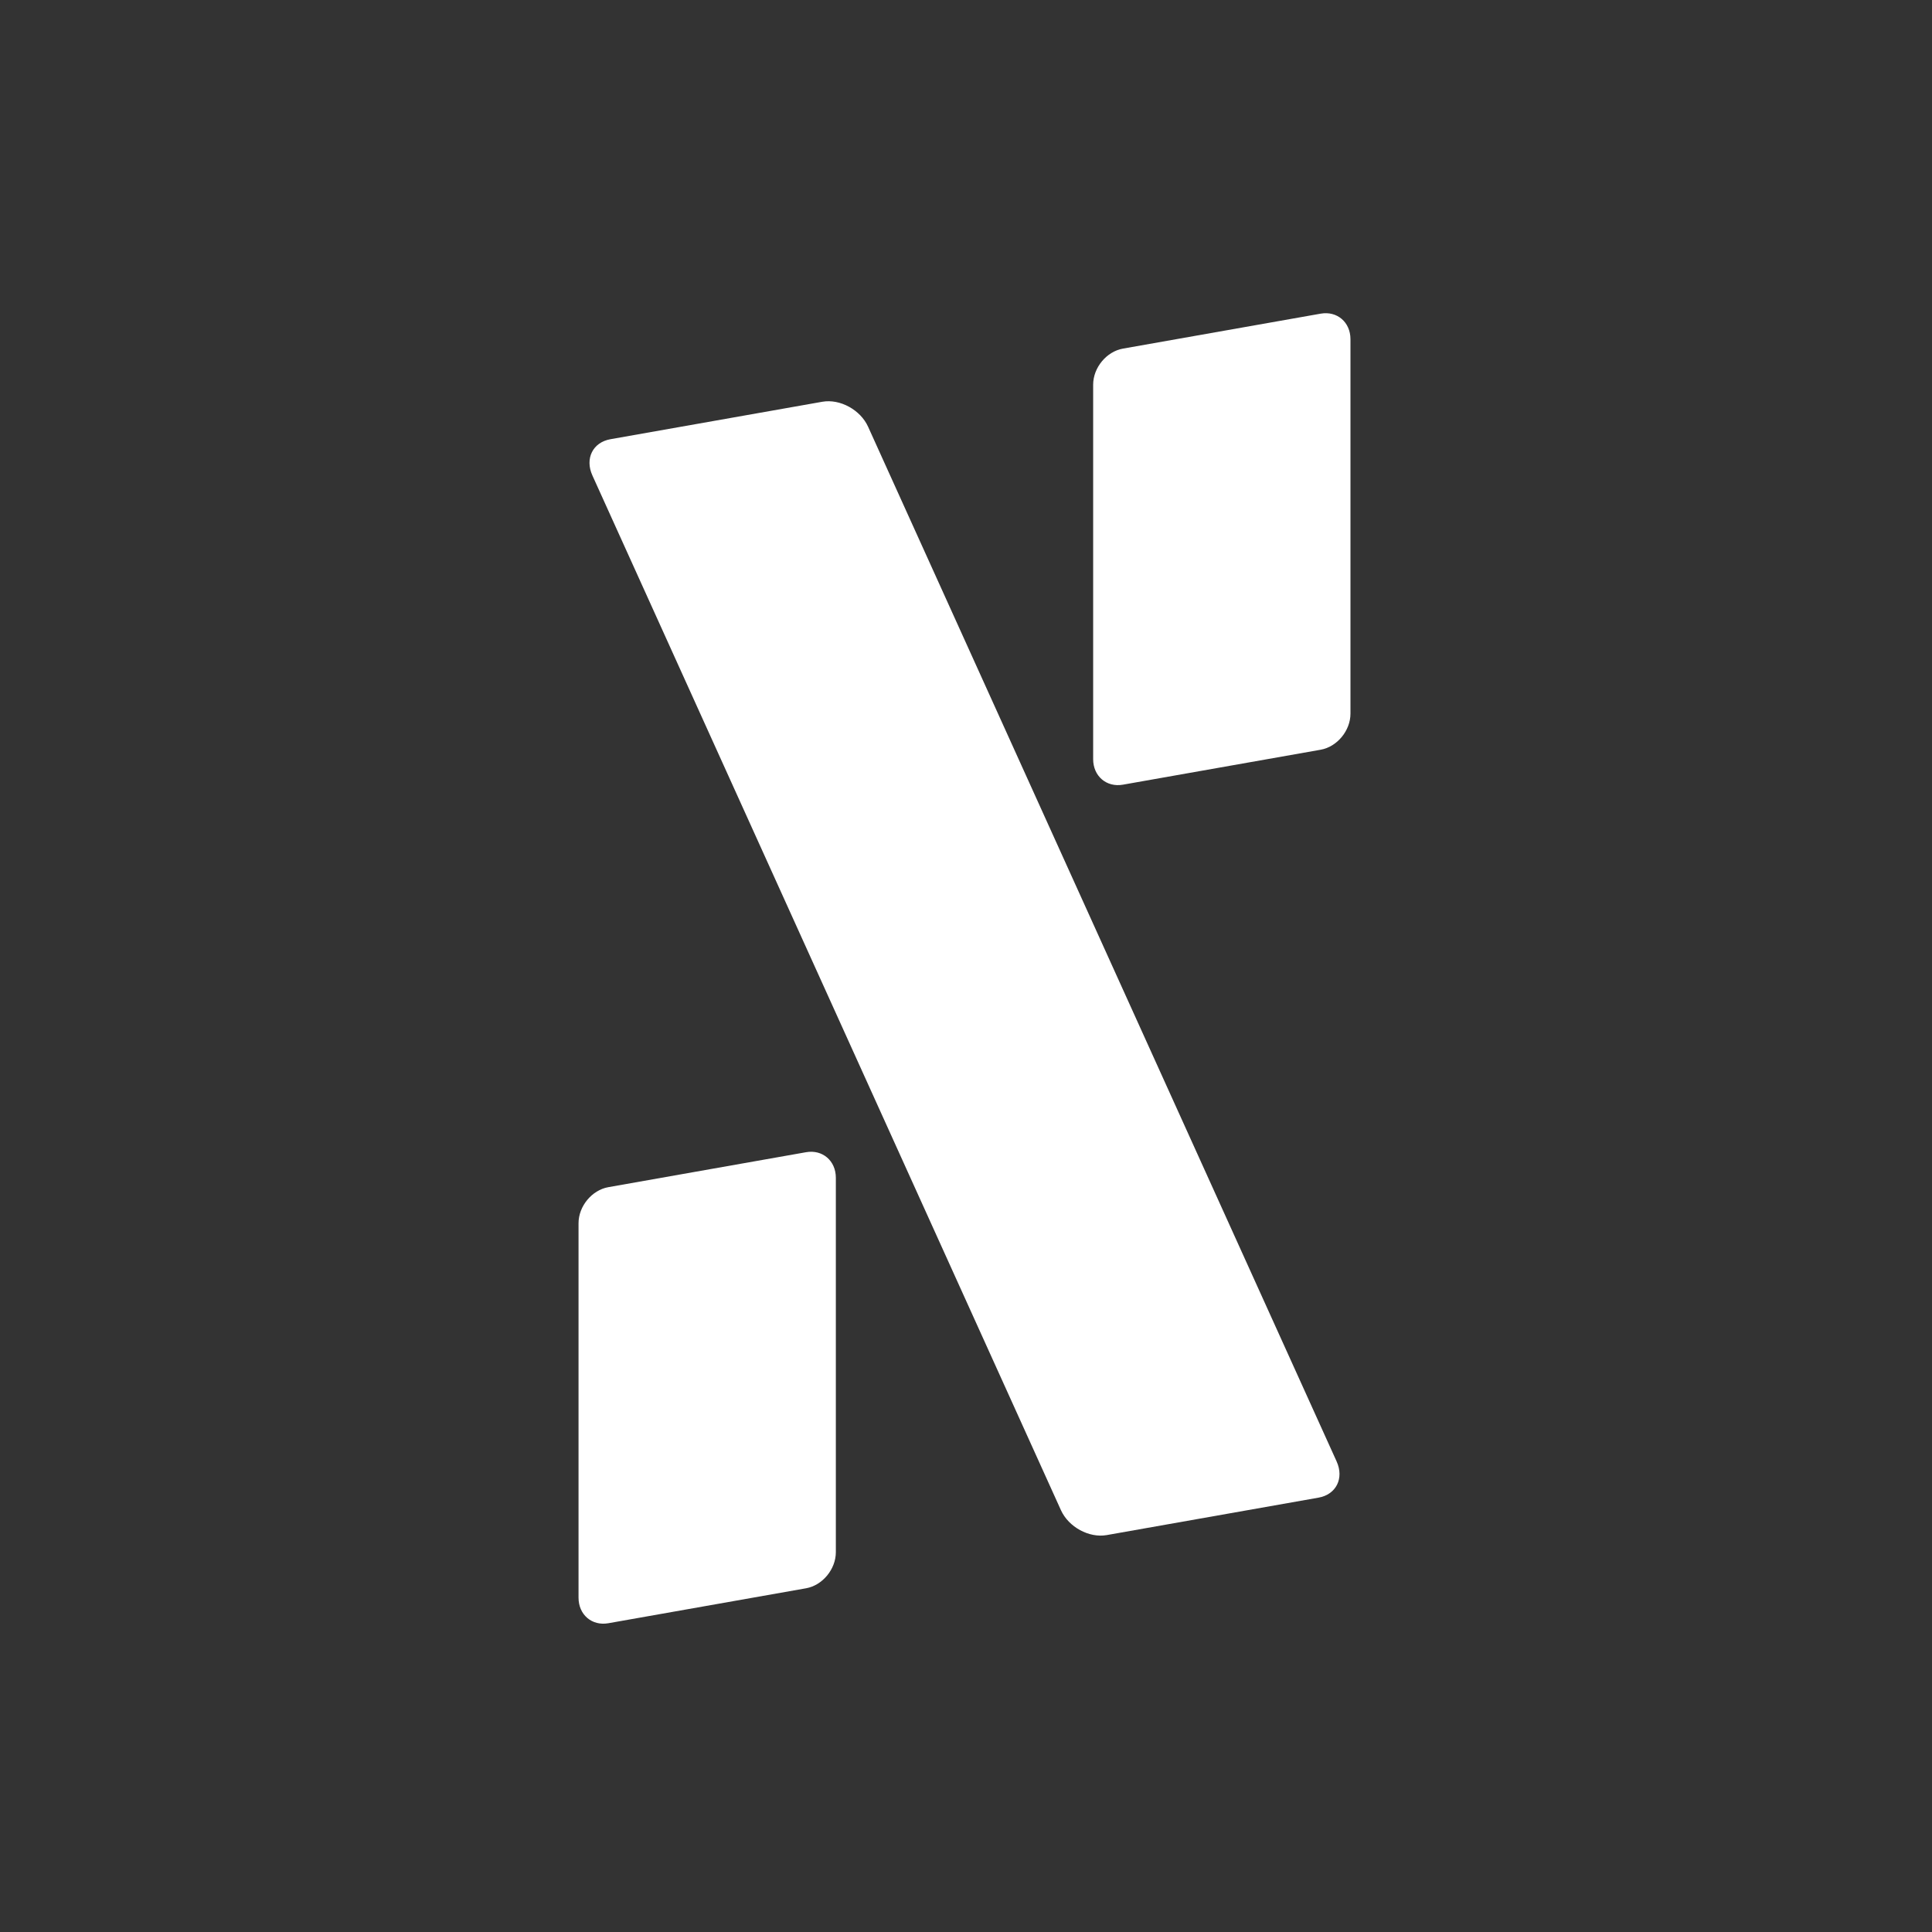
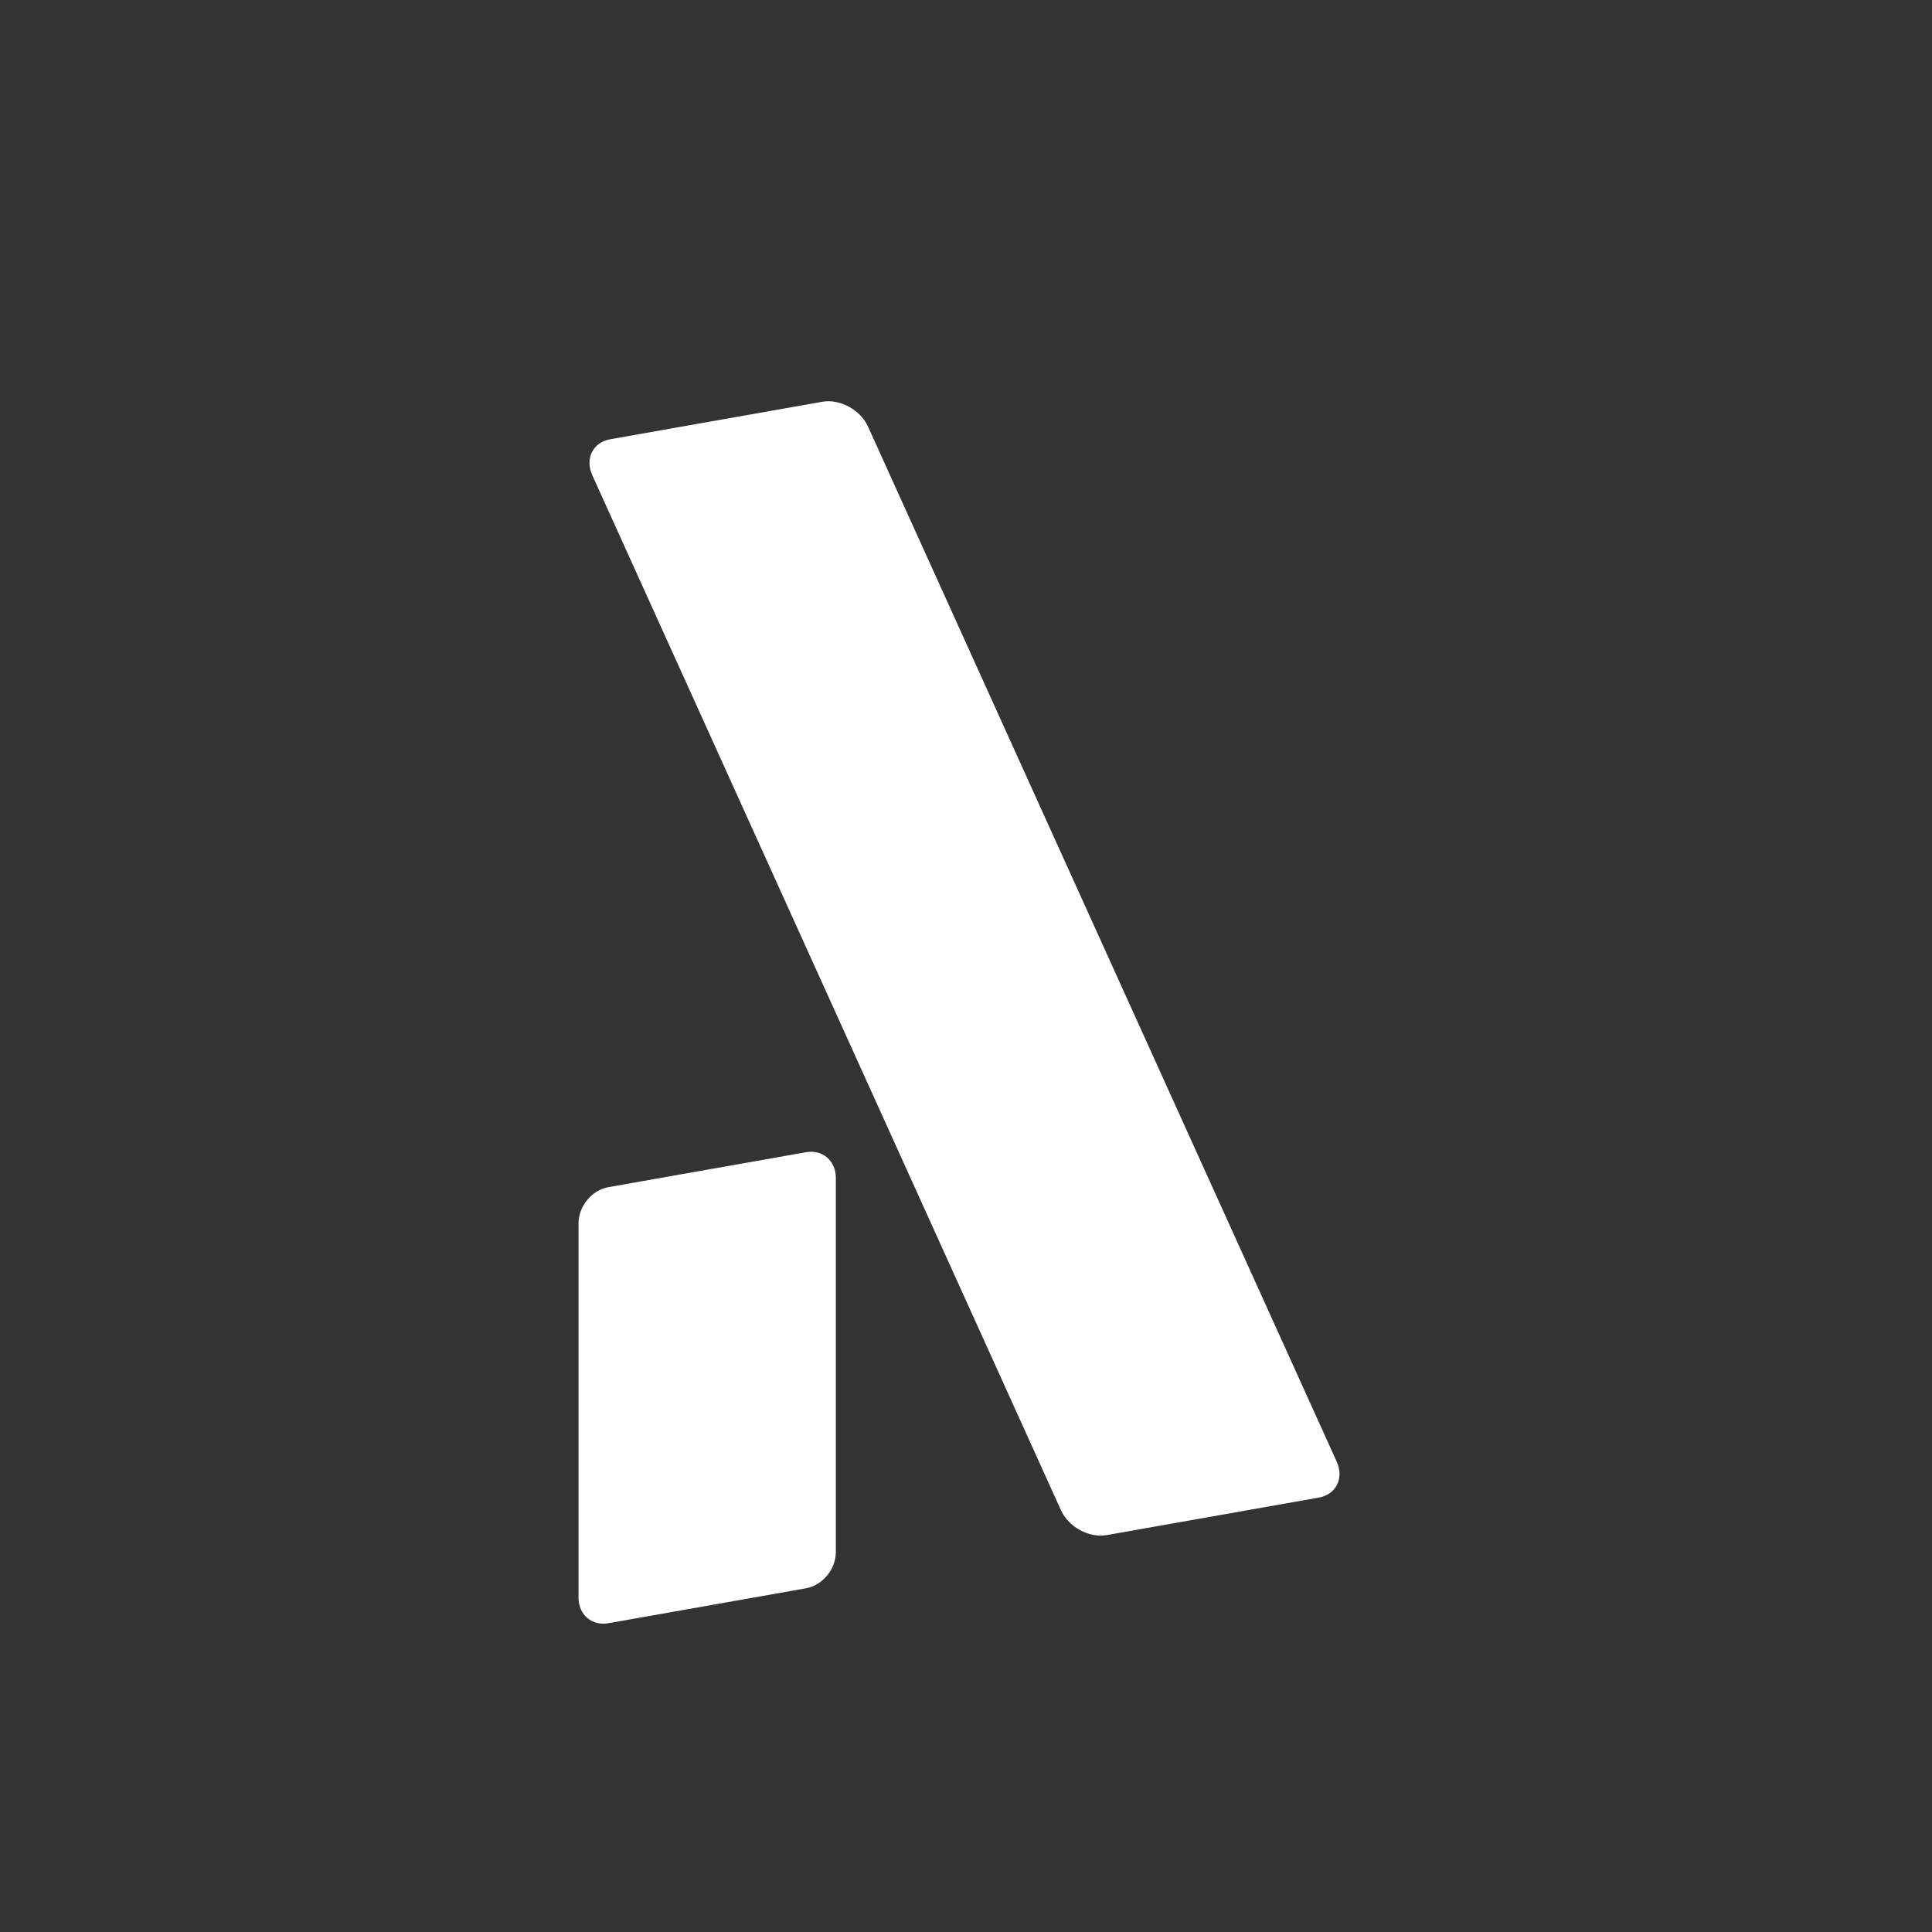
<svg xmlns="http://www.w3.org/2000/svg" xmlns:ns1="http://www.serif.com/" width="100%" height="100%" viewBox="0 0 1000 1000" version="1.1" xml:space="preserve" style="fill-rule:evenodd;clip-rule:evenodd;stroke-linejoin:round;stroke-miterlimit:2;">
  <rect x="0" y="0" width="1000" height="1000" fill="#333333" stroke="none" />
  <g transform="matrix(1,0,0,1,-3372,-1120)">
    <g id="Plan-de-travail1" ns1:id="Plan de travail1" transform="matrix(0.714,0,0,0.488,2336.29,1120)">
      <rect x="1450" y="0" width="1400" height="2050.86" style="fill:none;" />
      <g transform="matrix(2.151,0,0,3.063,1741.93,-13470.9)">
        <g transform="matrix(0.463,0,0,0.477,59.526,4506.4)">
          <path d="M187.296,627.61C187.296,615.272 177.581,606.969 165.616,609.078L21.68,634.454C9.715,636.564 -0,648.293 -0,660.63L-0,932.485C-0,944.822 9.715,953.126 21.68,951.016L165.616,925.64C177.581,923.531 187.296,911.802 187.296,899.464L187.296,627.61Z" style="fill:white;fill-rule:nonzero;" />
        </g>
        <g transform="matrix(0.463,0,0,0.477,59.526,4506.4)">
-           <path d="M561.888,18.859C561.888,6.522 552.173,-1.782 540.207,0.327L396.272,25.704C384.306,27.813 374.592,39.542 374.592,51.88L374.592,323.734C374.592,336.072 384.306,344.375 396.272,342.266L540.207,316.89C552.173,314.78 561.888,303.051 561.888,290.714L561.888,18.859Z" style="fill:white;fill-rule:nonzero;" />
-         </g>
+           </g>
        <g transform="matrix(0.463,0,0,0.477,59.526,4506.4)">
          <path d="M210.743,82.363C205.186,70.124 190.266,62.023 177.446,64.283L23.229,91.472C10.408,93.732 4.512,105.503 10.069,117.742L351.145,868.949C356.702,881.188 371.622,889.29 384.442,887.029L538.659,859.841C551.479,857.581 557.376,845.809 551.819,833.57L210.743,82.363Z" style="fill:white;fill-rule:nonzero;" />
        </g>
      </g>
    </g>
  </g>
</svg>